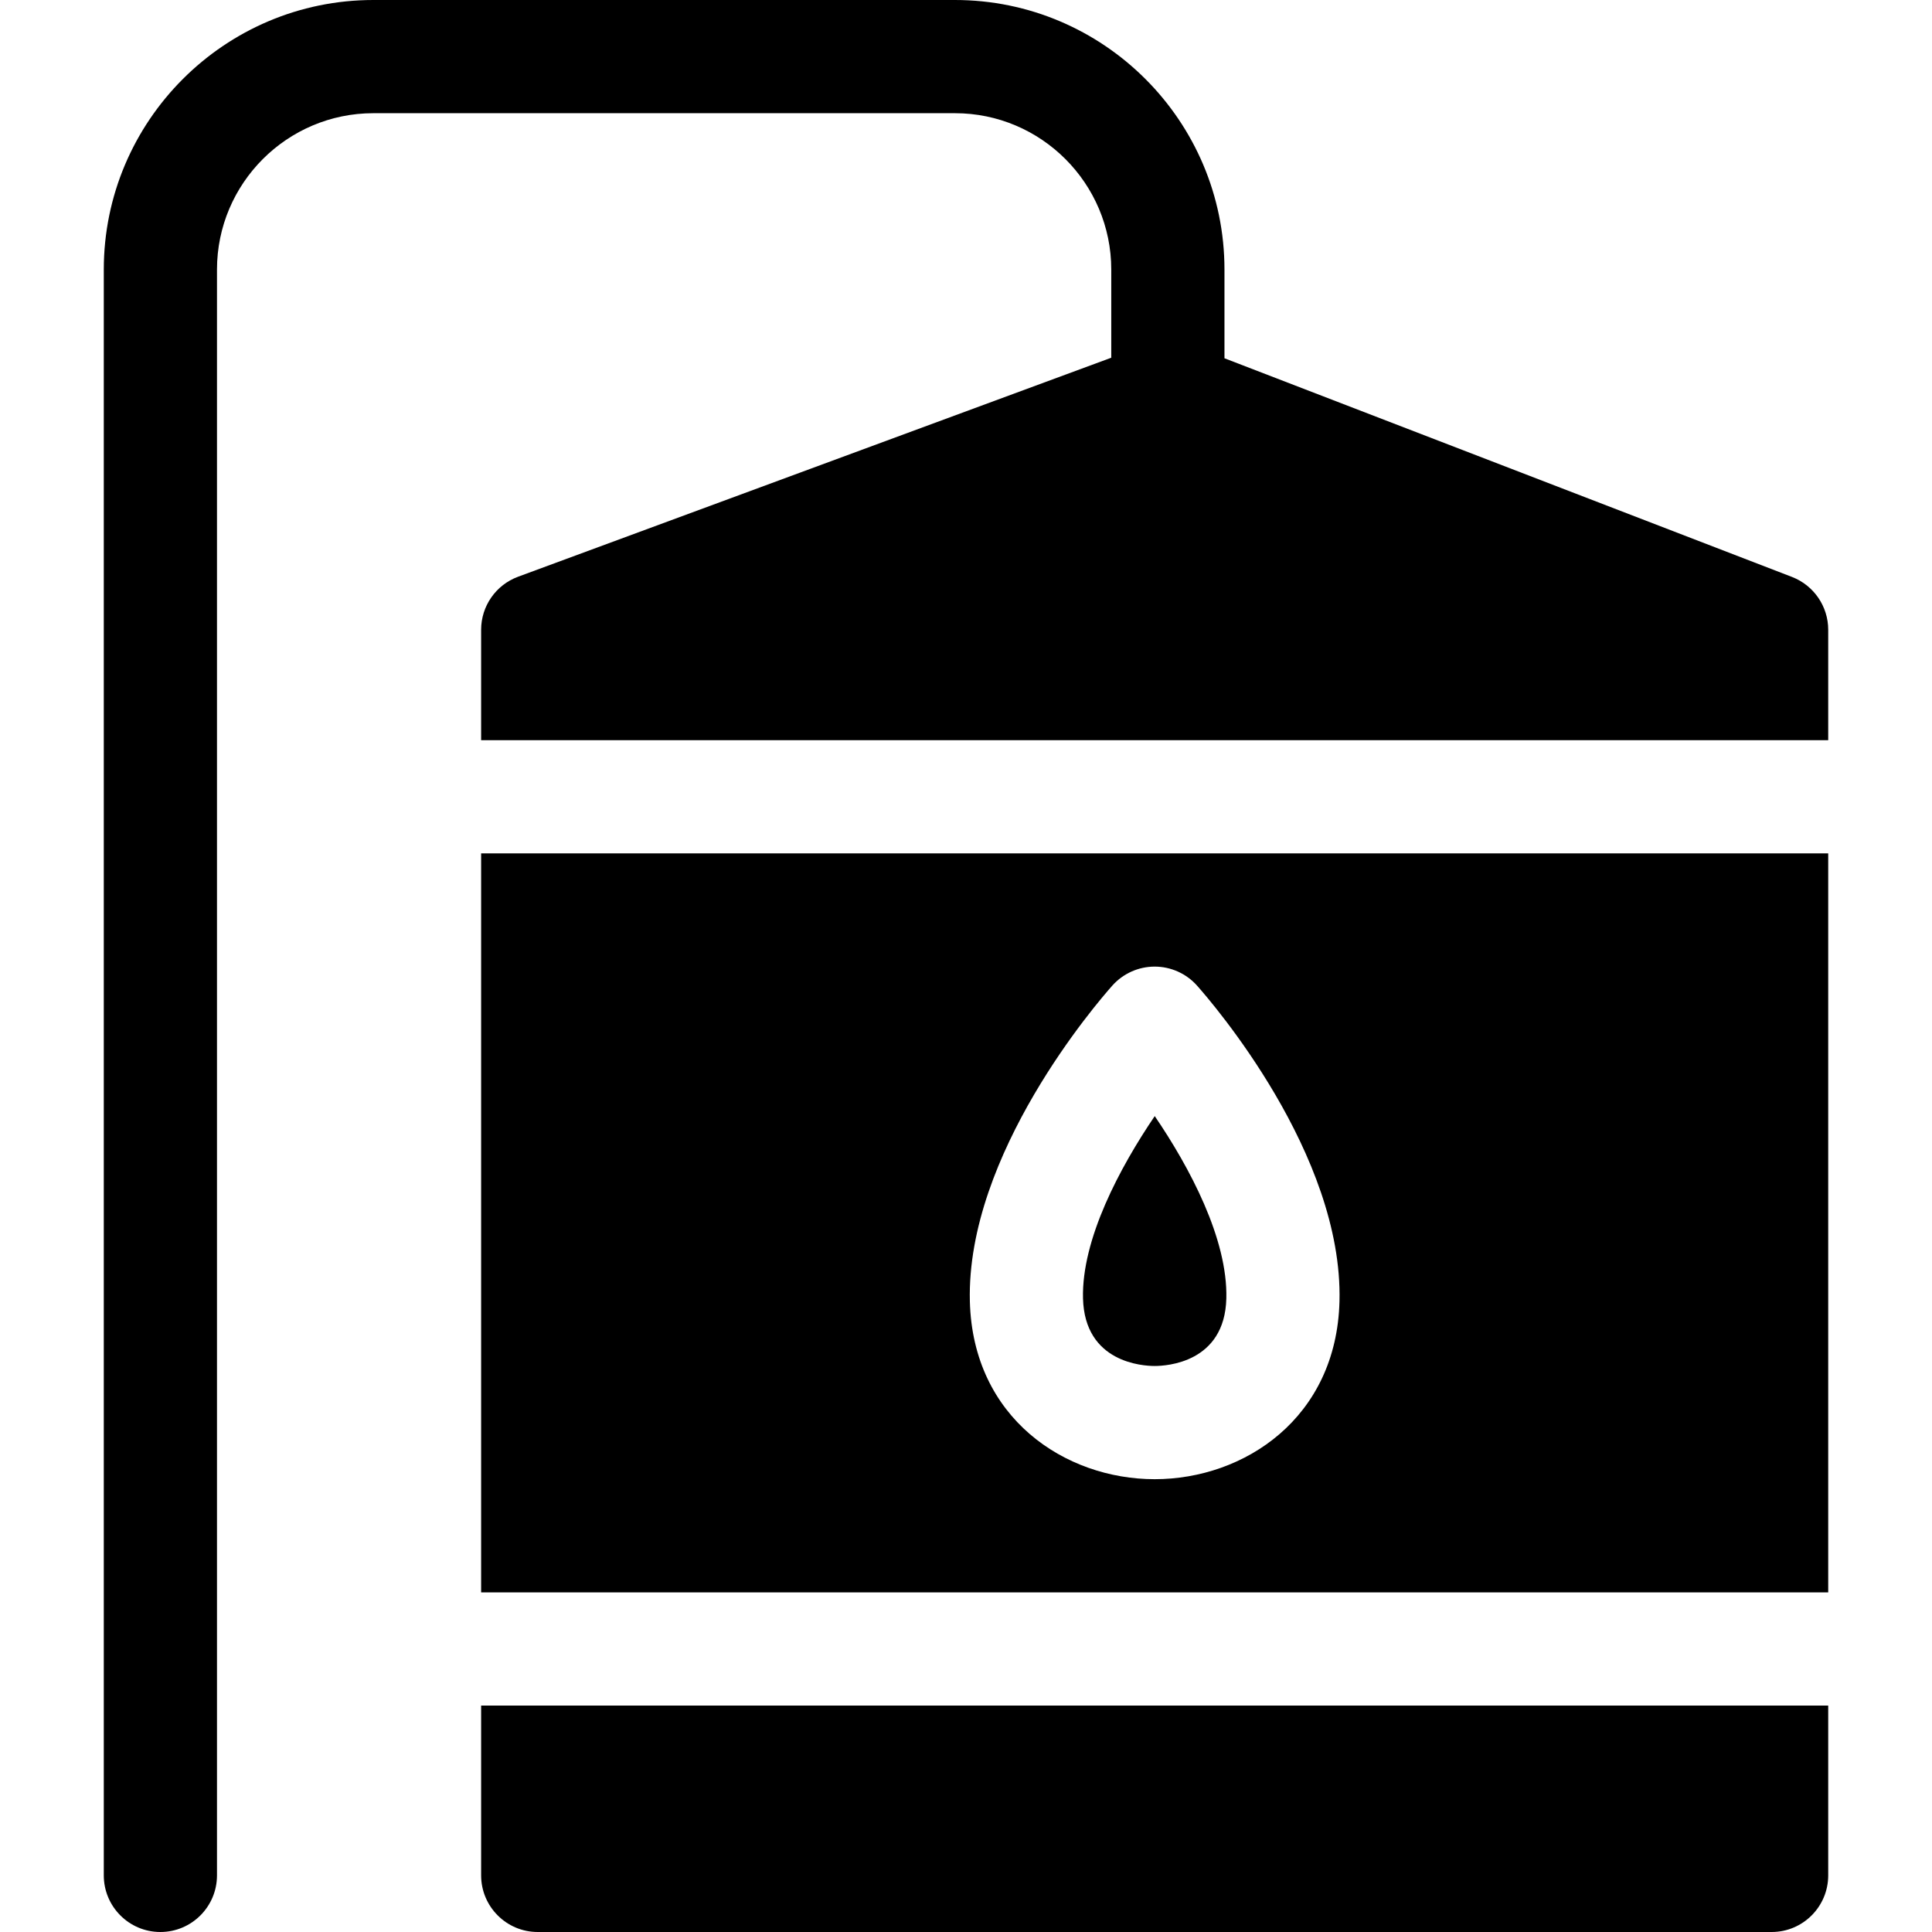
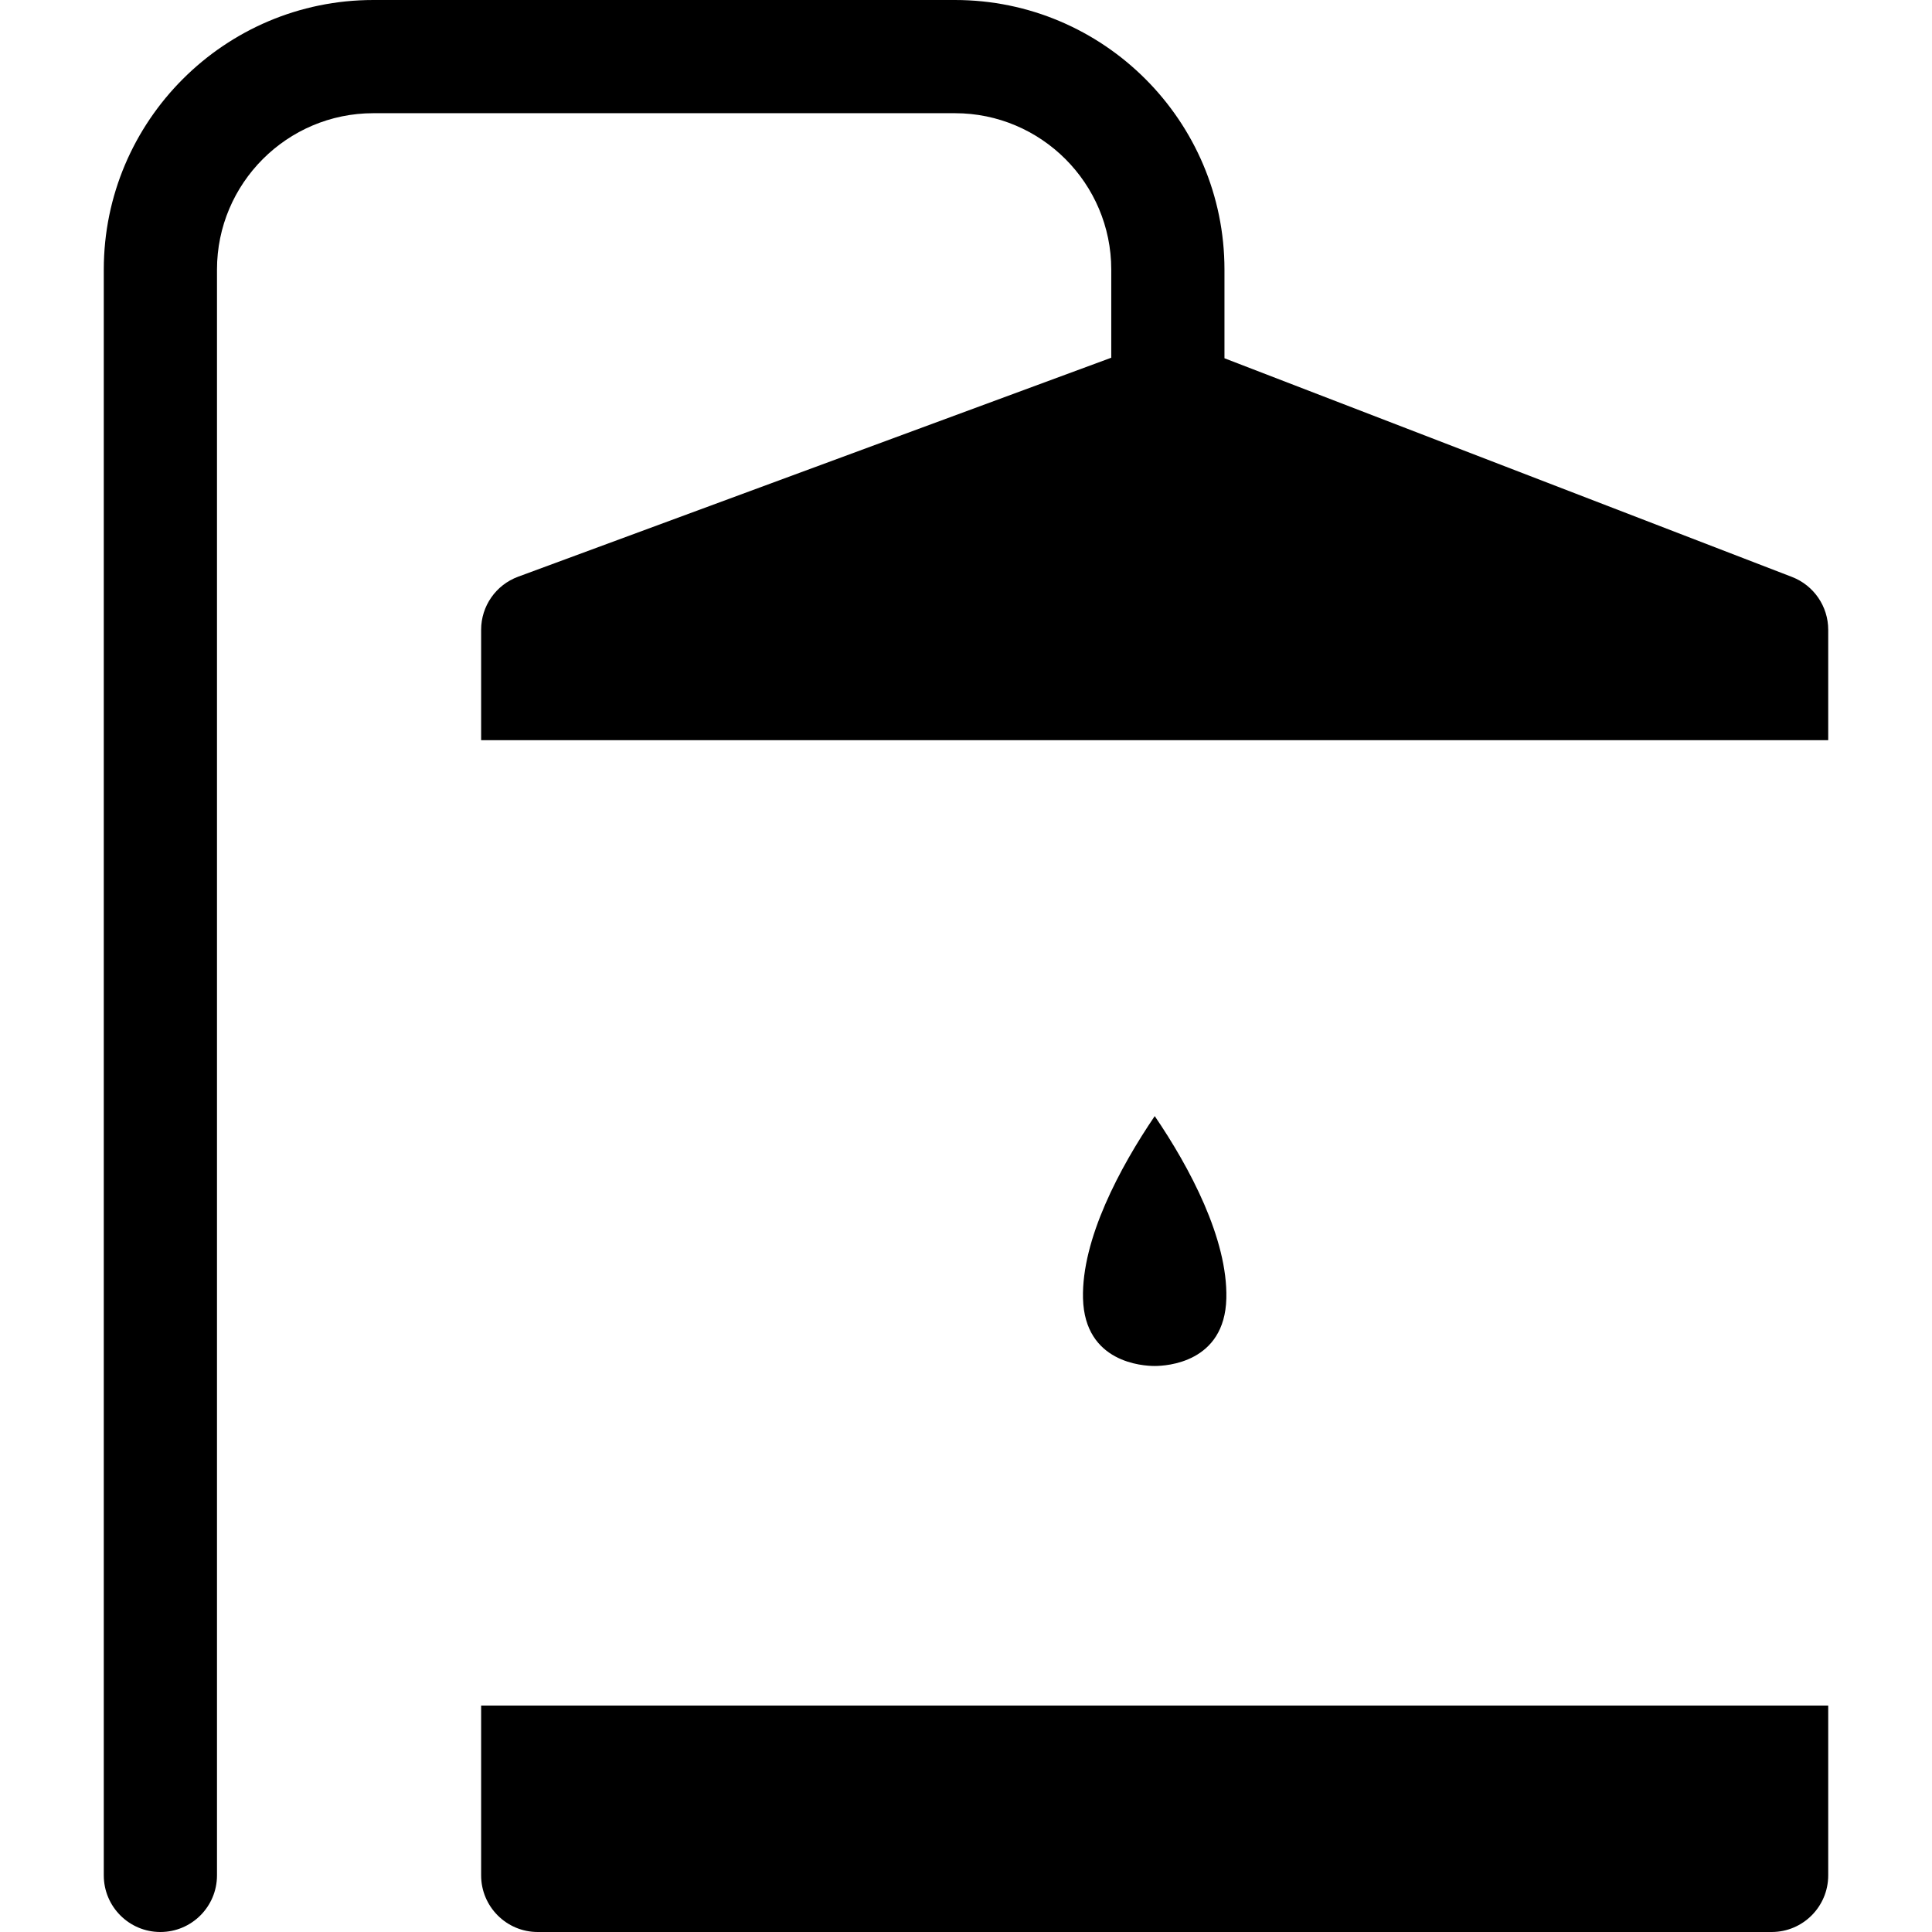
<svg xmlns="http://www.w3.org/2000/svg" width="32" height="32" viewBox="0 0 32 32" fill="none">
  <path d="M29.681 9.556L20.281 5.934V4.465C20.281 2.003 18.279 0 15.817 0H6.184C3.722 0 1.719 2.003 1.719 4.465V31.062C1.719 31.58 2.139 32 2.656 32C3.174 32 3.594 31.58 3.594 31.062V4.465C3.594 3.037 4.756 1.875 6.184 1.875H15.817C17.244 1.875 18.406 3.037 18.406 4.465V5.925L8.582 9.552C8.213 9.688 7.969 10.039 7.969 10.431V12.26H30.281V10.431C30.281 10.044 30.043 9.696 29.681 9.556Z" fill="black" />
  <path d="M19.125 22.625C19.318 22.625 20.285 22.572 20.312 21.507C20.337 20.52 19.703 19.333 19.126 18.486C18.549 19.336 17.913 20.525 17.938 21.507C17.966 22.572 18.932 22.625 19.125 22.625Z" fill="black" />
-   <path d="M7.969 26.375H30.281V14.135H7.969V26.375ZM18.425 16.323C18.603 16.124 18.858 16.01 19.125 16.01C19.392 16.01 19.647 16.124 19.825 16.323C20.073 16.602 22.248 19.115 22.186 21.555C22.137 23.488 20.609 24.5 19.125 24.5C17.641 24.5 16.113 23.488 16.064 21.555C16.002 19.115 18.177 16.602 18.425 16.323Z" fill="black" />
  <path d="M7.969 31.062C7.969 31.58 8.389 32 8.906 32H29.344C29.861 32 30.281 31.58 30.281 31.062V28.25H7.969V31.062Z" fill="black" />
</svg>